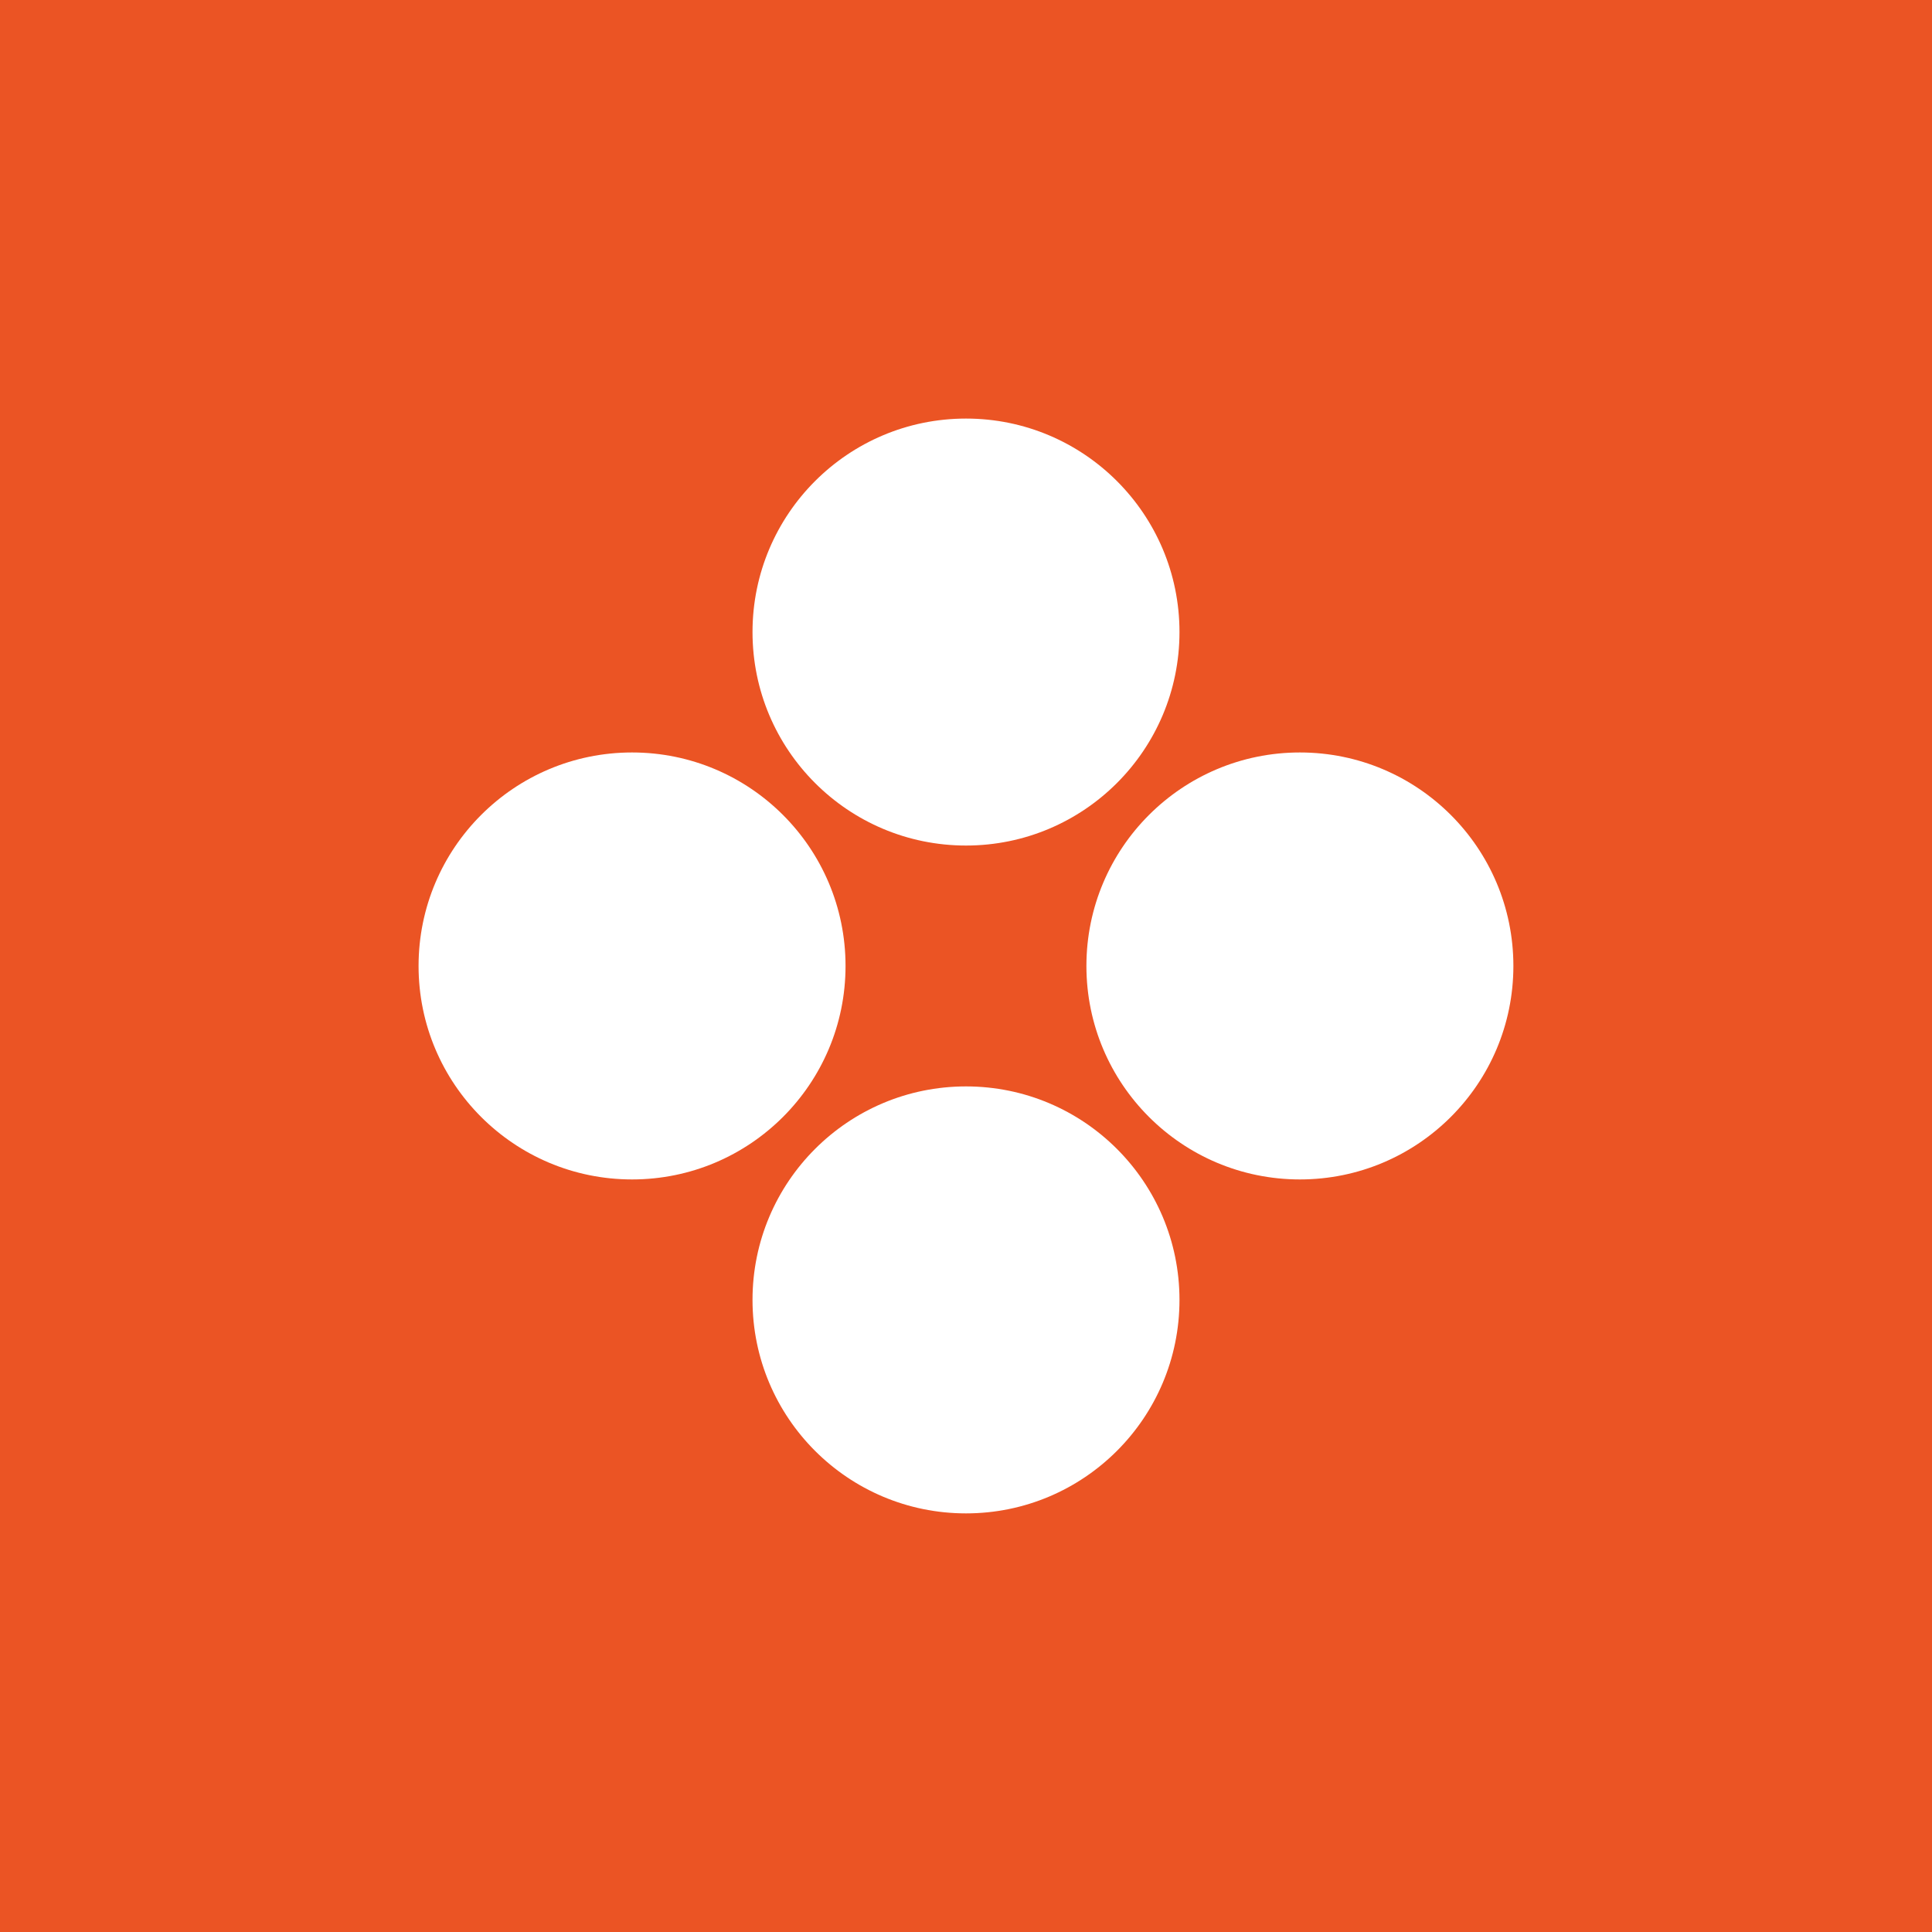
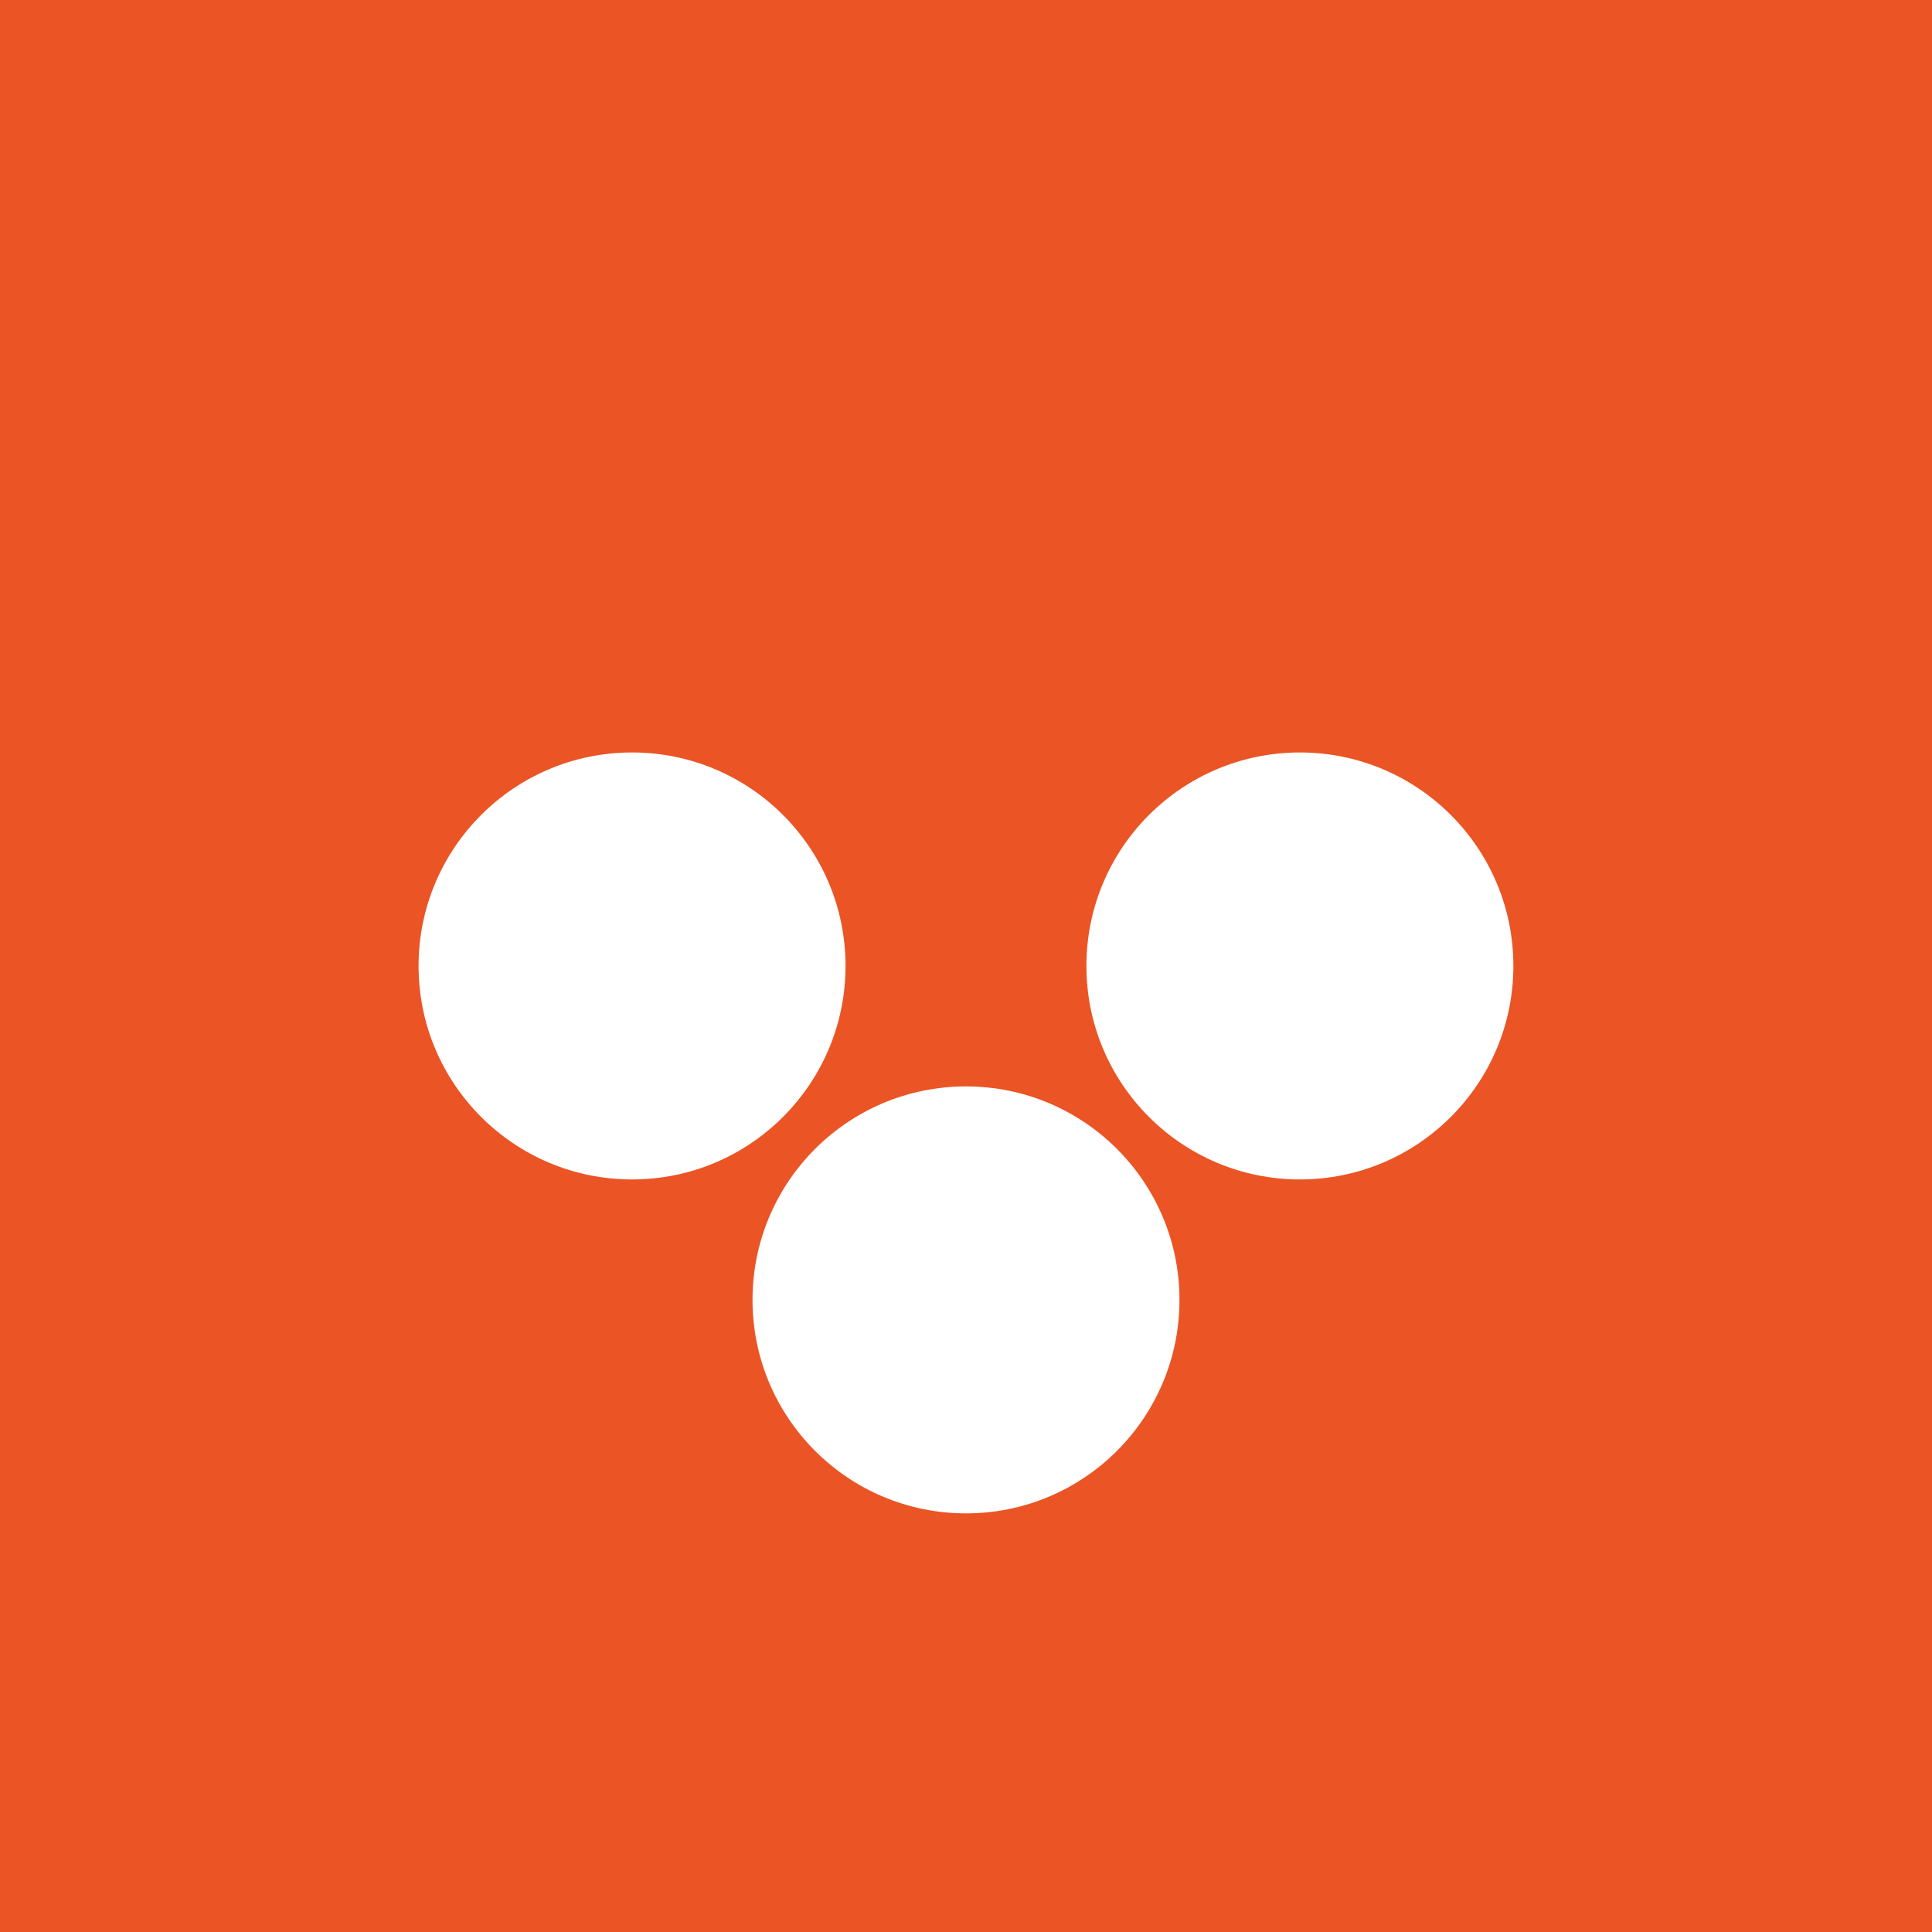
<svg xmlns="http://www.w3.org/2000/svg" width="40" height="40" viewBox="0 0 40 40" fill="none">
  <rect width="40" height="40" fill="#EB5424" />
-   <path d="M24.42 13.086C24.42 15.527 22.441 17.506 20 17.506C17.559 17.506 15.58 15.527 15.58 13.086C15.58 10.645 17.559 8.666 20 8.666C22.441 8.666 24.42 10.645 24.42 13.086Z" fill="white" />
  <path d="M24.42 26.913C24.42 29.354 22.441 31.333 20 31.333C17.559 31.333 15.58 29.354 15.58 26.913C15.58 24.472 17.559 22.493 20 22.493C22.441 22.493 24.42 24.472 24.42 26.913Z" fill="white" />
  <path d="M26.913 24.419C24.472 24.419 22.493 22.44 22.493 19.999C22.493 17.558 24.472 15.579 26.913 15.579C29.354 15.579 31.333 17.558 31.333 19.999C31.333 22.44 29.354 24.419 26.913 24.419Z" fill="white" />
  <path d="M13.086 24.419C10.645 24.419 8.666 22.44 8.666 19.999C8.666 17.558 10.645 15.579 13.086 15.579C15.528 15.579 17.506 17.558 17.506 19.999C17.506 22.44 15.528 24.419 13.086 24.419Z" fill="white" />
</svg>